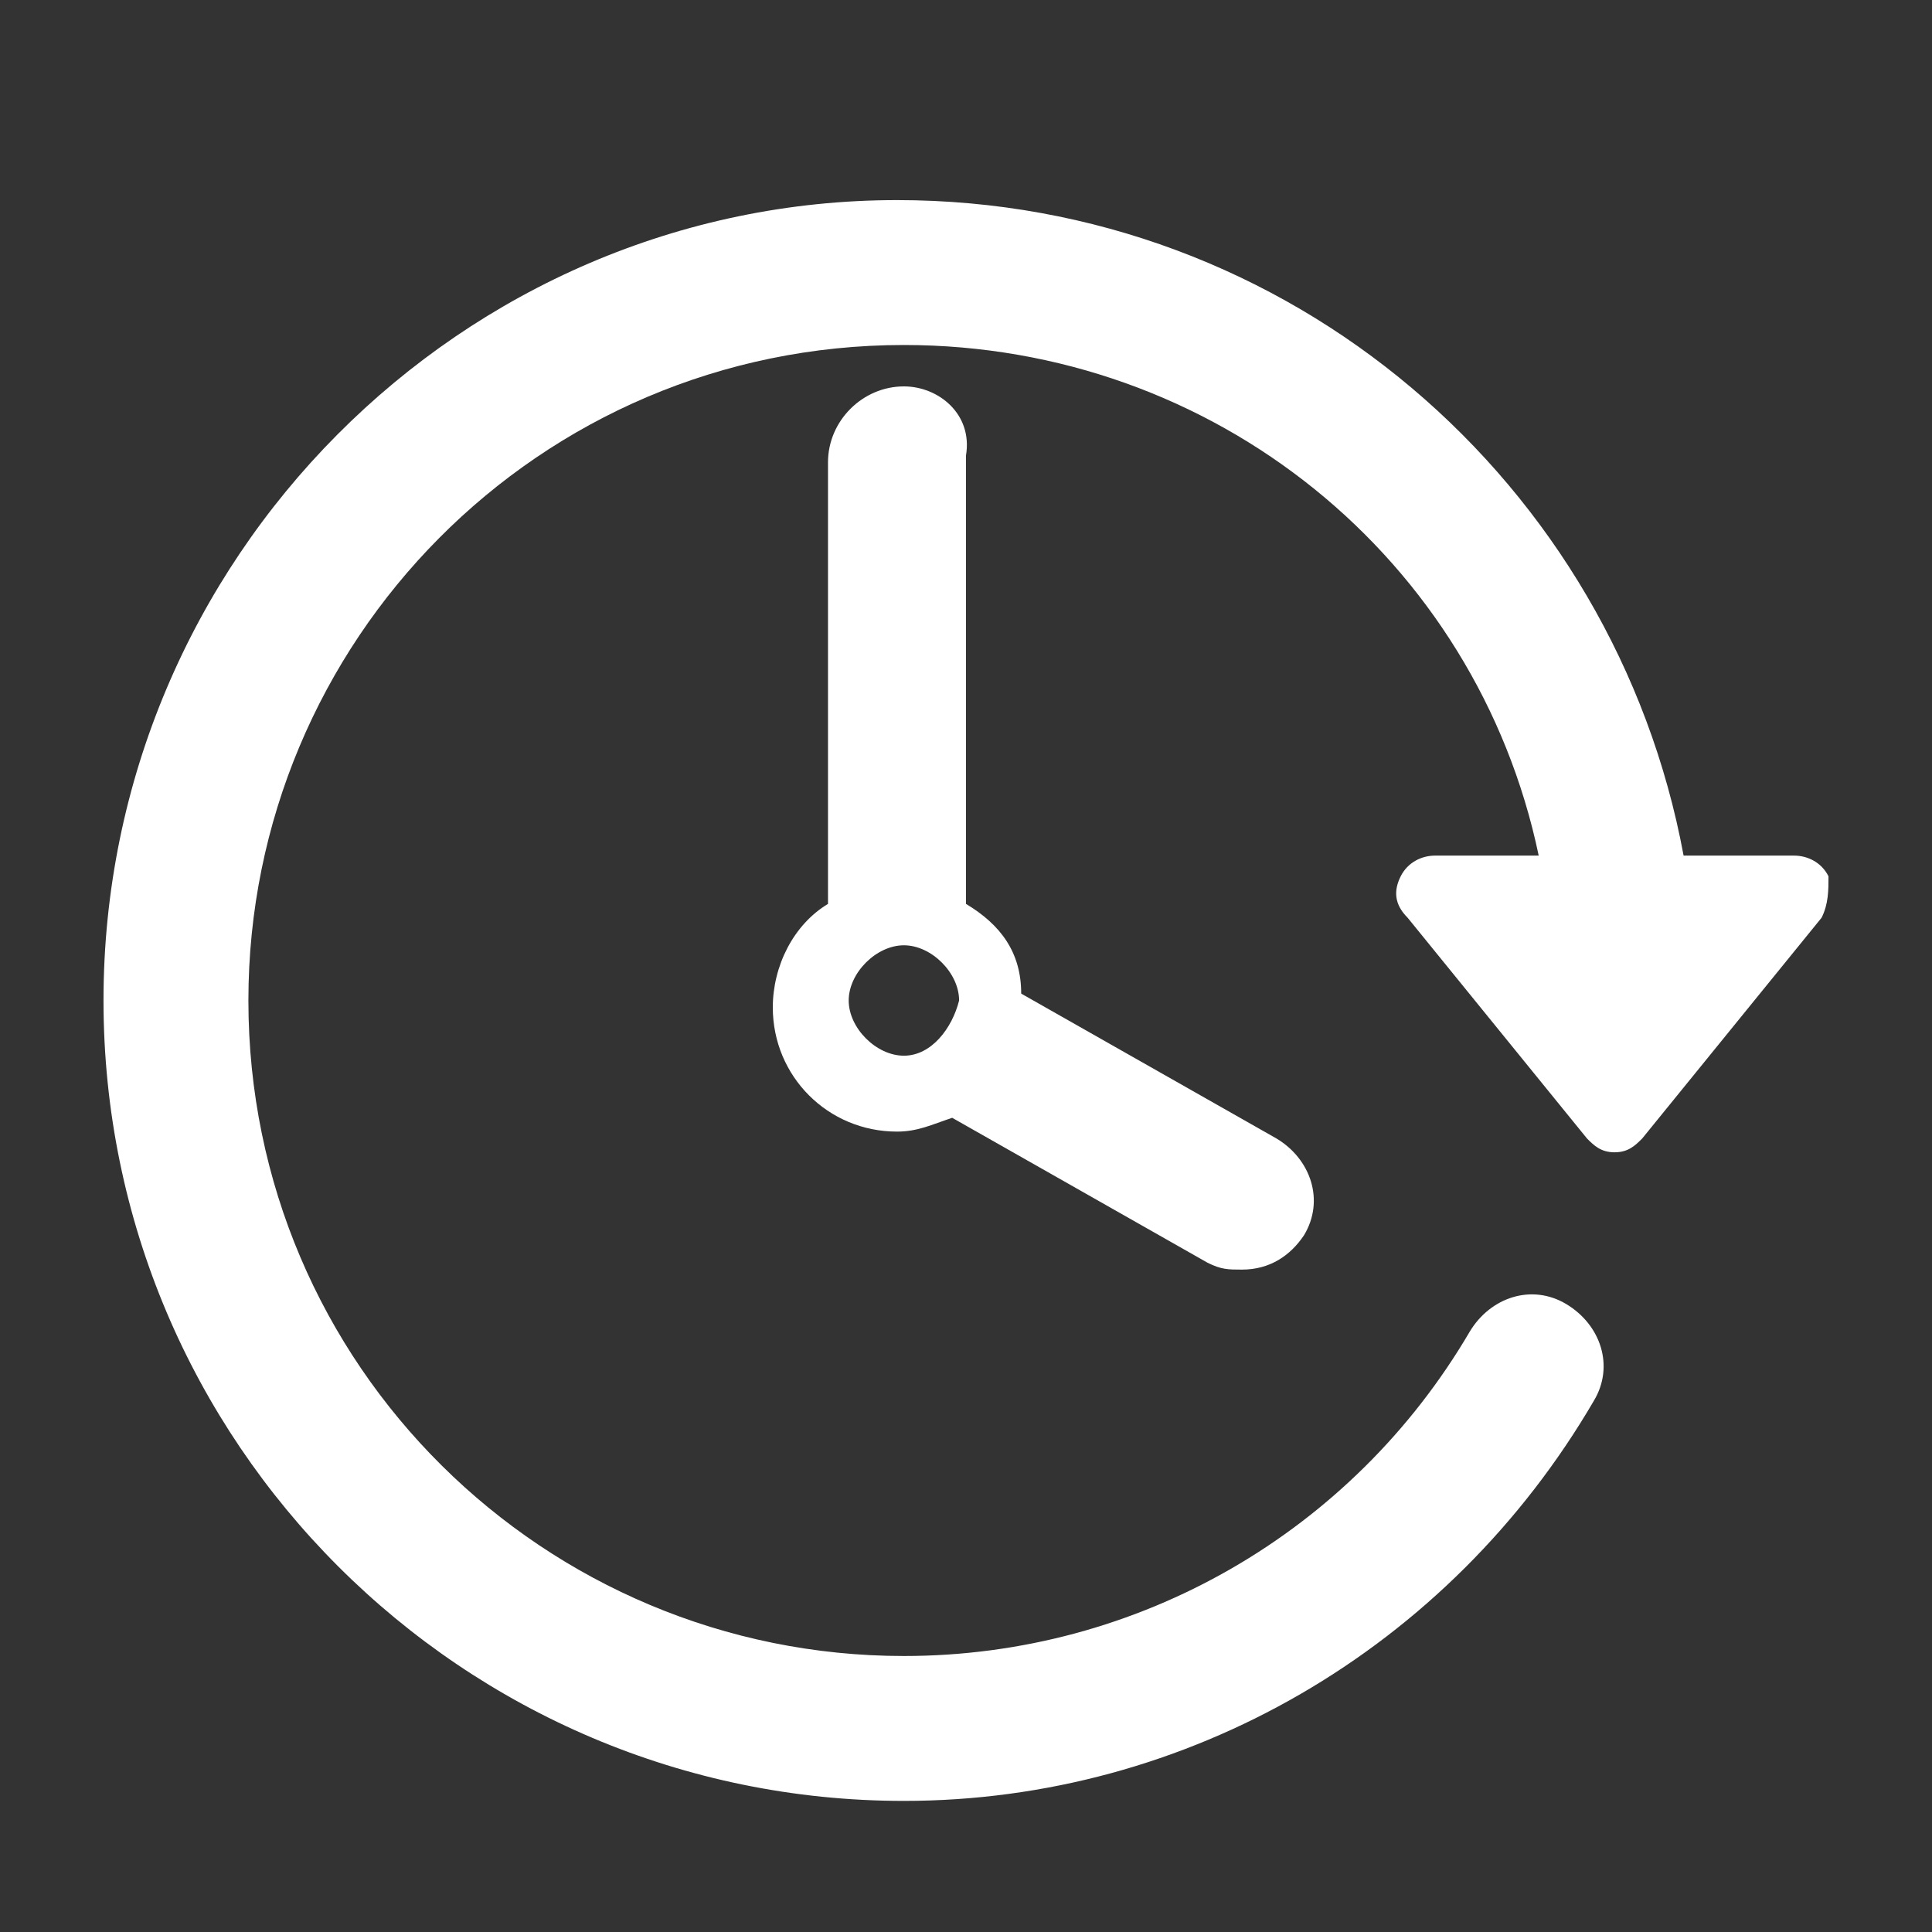
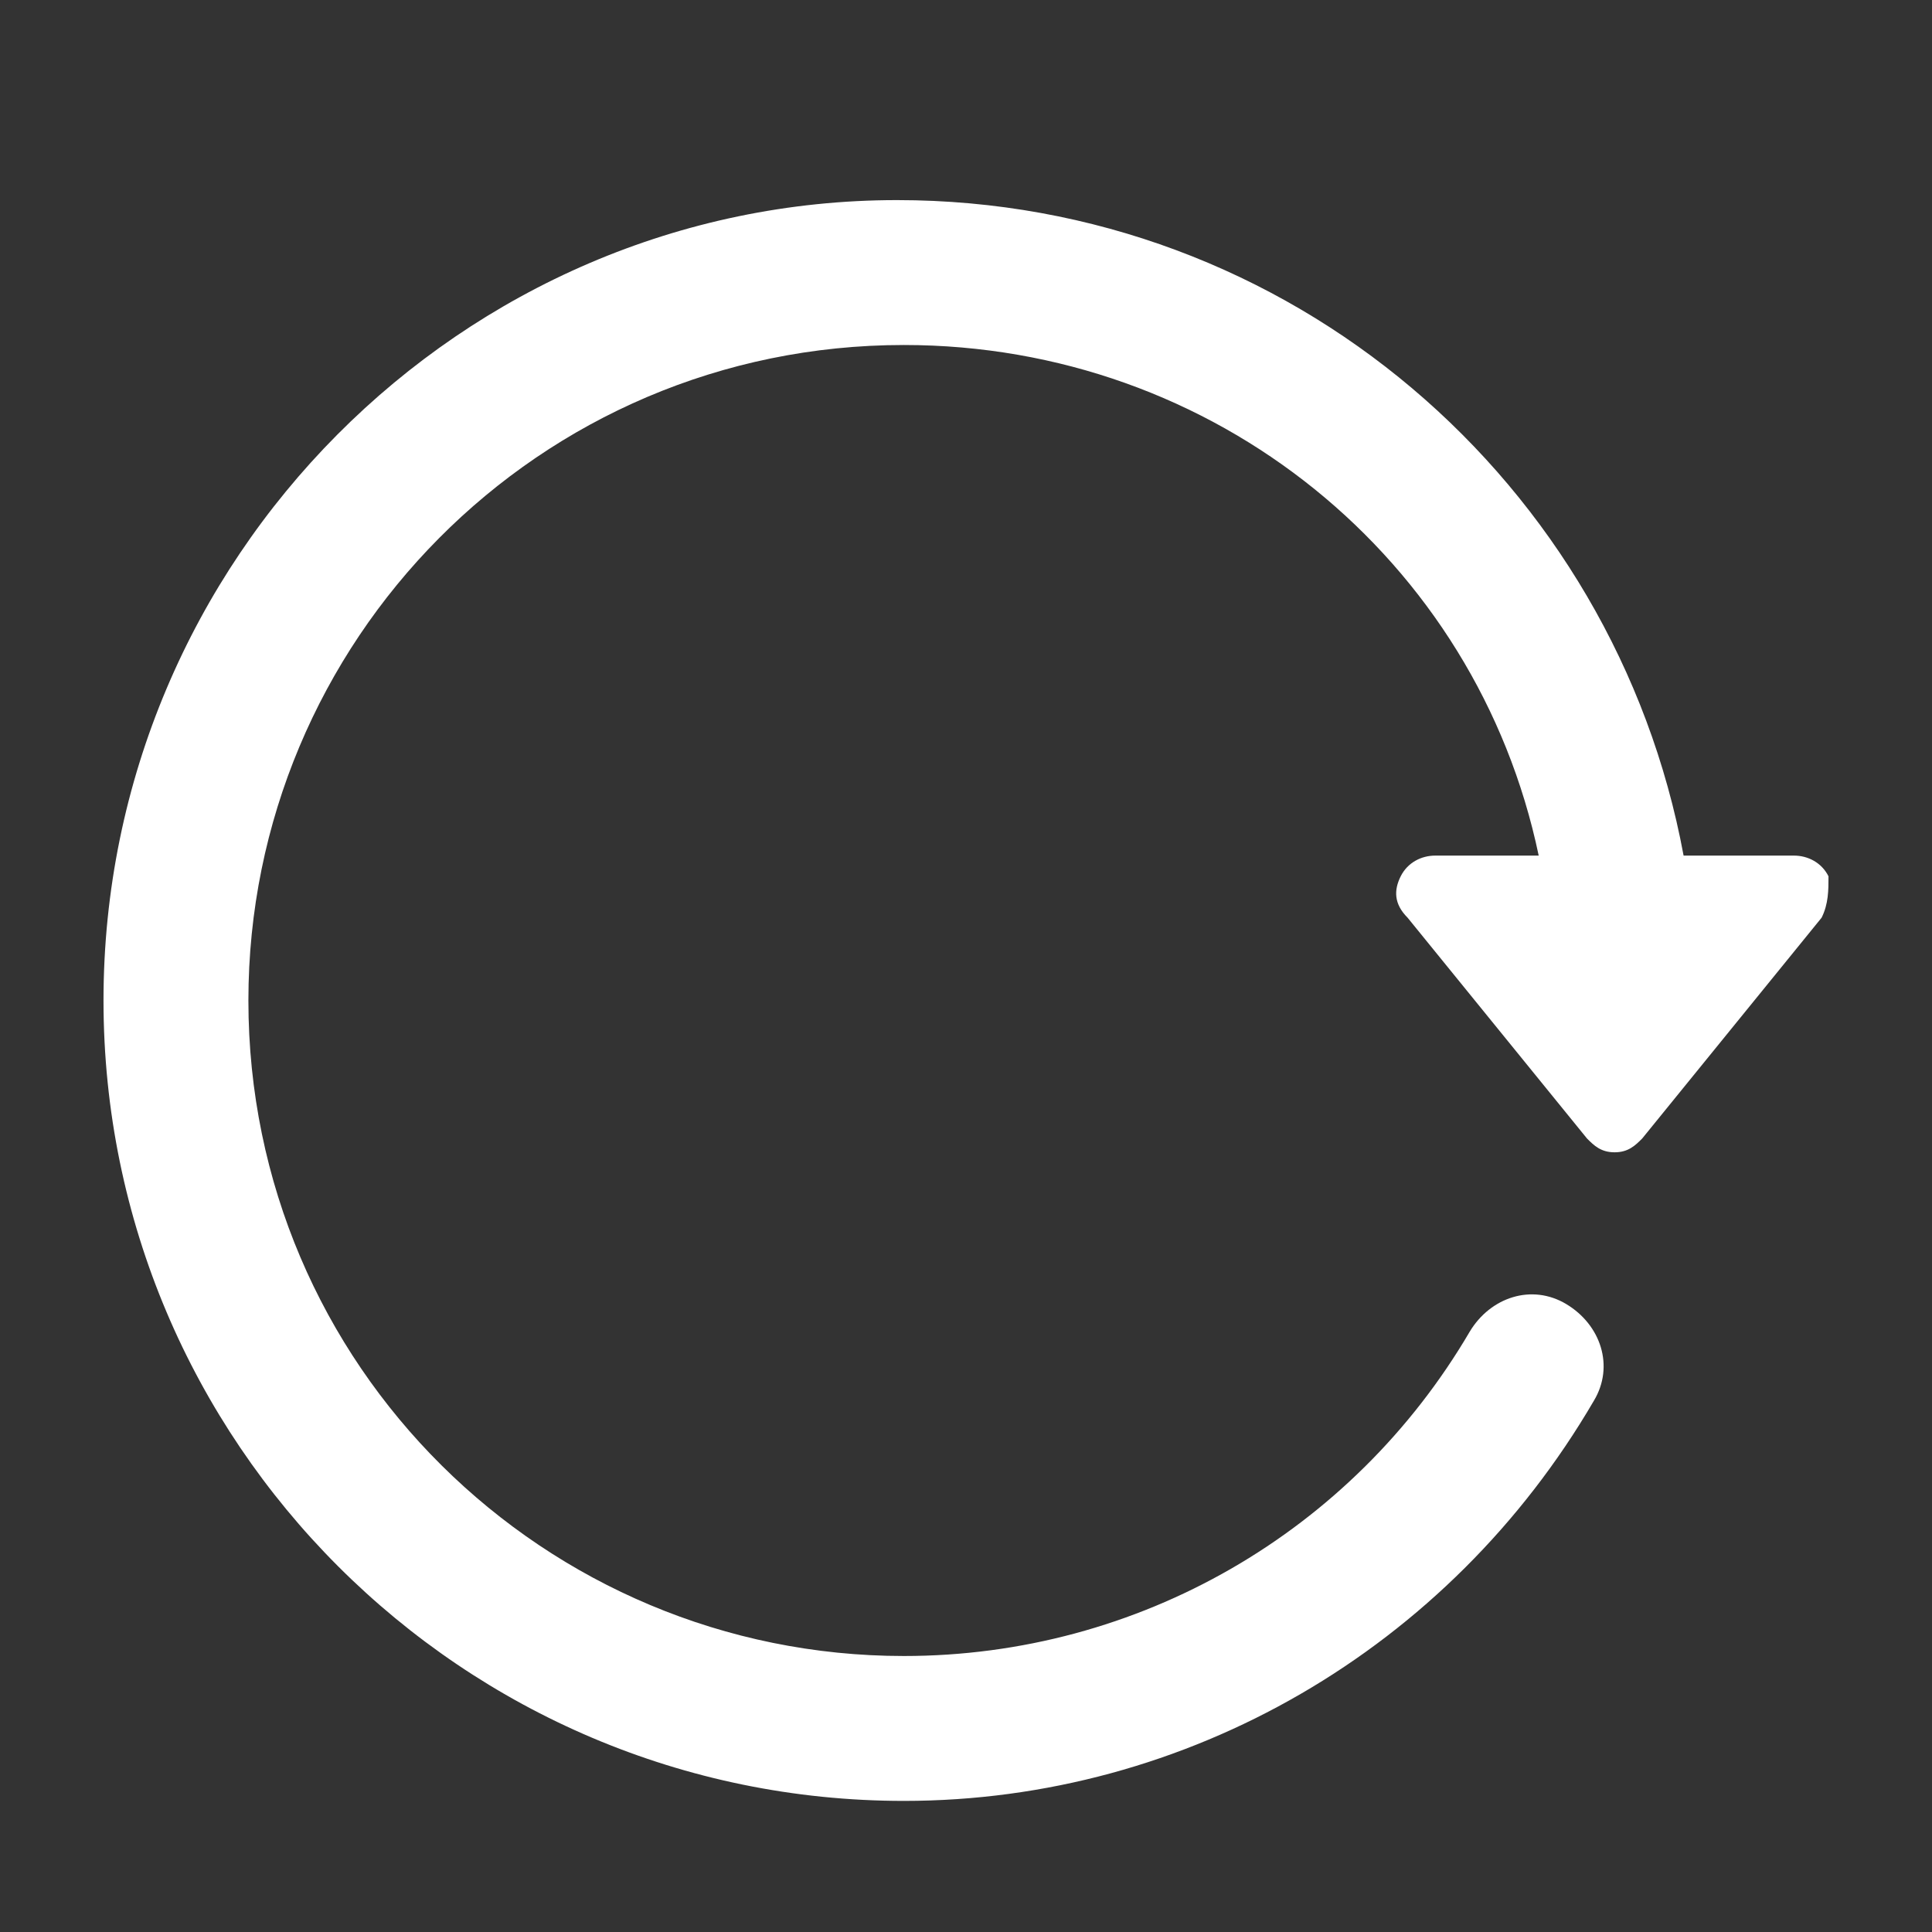
<svg xmlns="http://www.w3.org/2000/svg" width="28" height="28" fill-rule="evenodd" clip-rule="evenodd">
  <rect width="100%" height="100%" fill="#333333" stroke="none" />
  <style type="text/css">
	.st0{fill:#FFFFFF;}
</style>
  <path class="st0" d="M26.5,12.7c-0.1-0.2-0.3-0.3-0.5-0.3h-1.6C23.4,7,18.7,2.9,13,2.9C6.7,2.9,1.5,8.1,1.5,14.5s5.2,11.6,11.6,11.6  c4.1,0,7.9-2.2,10-5.8c0.3-0.5,0.1-1.1-0.4-1.4s-1.1-0.1-1.4,0.4c-1.7,2.9-4.8,4.7-8.2,4.7c-5.2,0-9.5-4.2-9.5-9.5  C3.6,9.3,7.8,5,13.1,5c4.5,0,8.3,3.1,9.2,7.4h-1.5c-0.2,0-0.4,0.1-0.5,0.3s-0.1,0.4,0.1,0.6l2.6,3.2c0.1,0.1,0.2,0.2,0.4,0.2  c0.2,0,0.3-0.1,0.4-0.2l2.6-3.2C26.5,13.1,26.5,12.9,26.5,12.7z" />
-   <path class="st0" d="M13.1,5.6c-0.6,0-1.1,0.5-1.1,1.1v6.4c-0.5,0.3-0.8,0.9-0.8,1.5c0,1,0.8,1.8,1.8,1.8c0.3,0,0.5-0.1,0.8-0.2  l3.7,2.1c0.2,0.1,0.3,0.1,0.5,0.1c0.4,0,0.7-0.2,0.9-0.5c0.3-0.5,0.1-1.1-0.4-1.4l-3.7-2.1c0-0.6-0.3-1-0.8-1.3V6.6  C14.1,6,13.6,5.6,13.1,5.6z M13.1,15.3c-0.4,0-0.8-0.4-0.8-0.8c0-0.4,0.4-0.8,0.8-0.8s0.8,0.4,0.8,0.8  C13.8,14.9,13.5,15.3,13.1,15.3z" />
</svg>